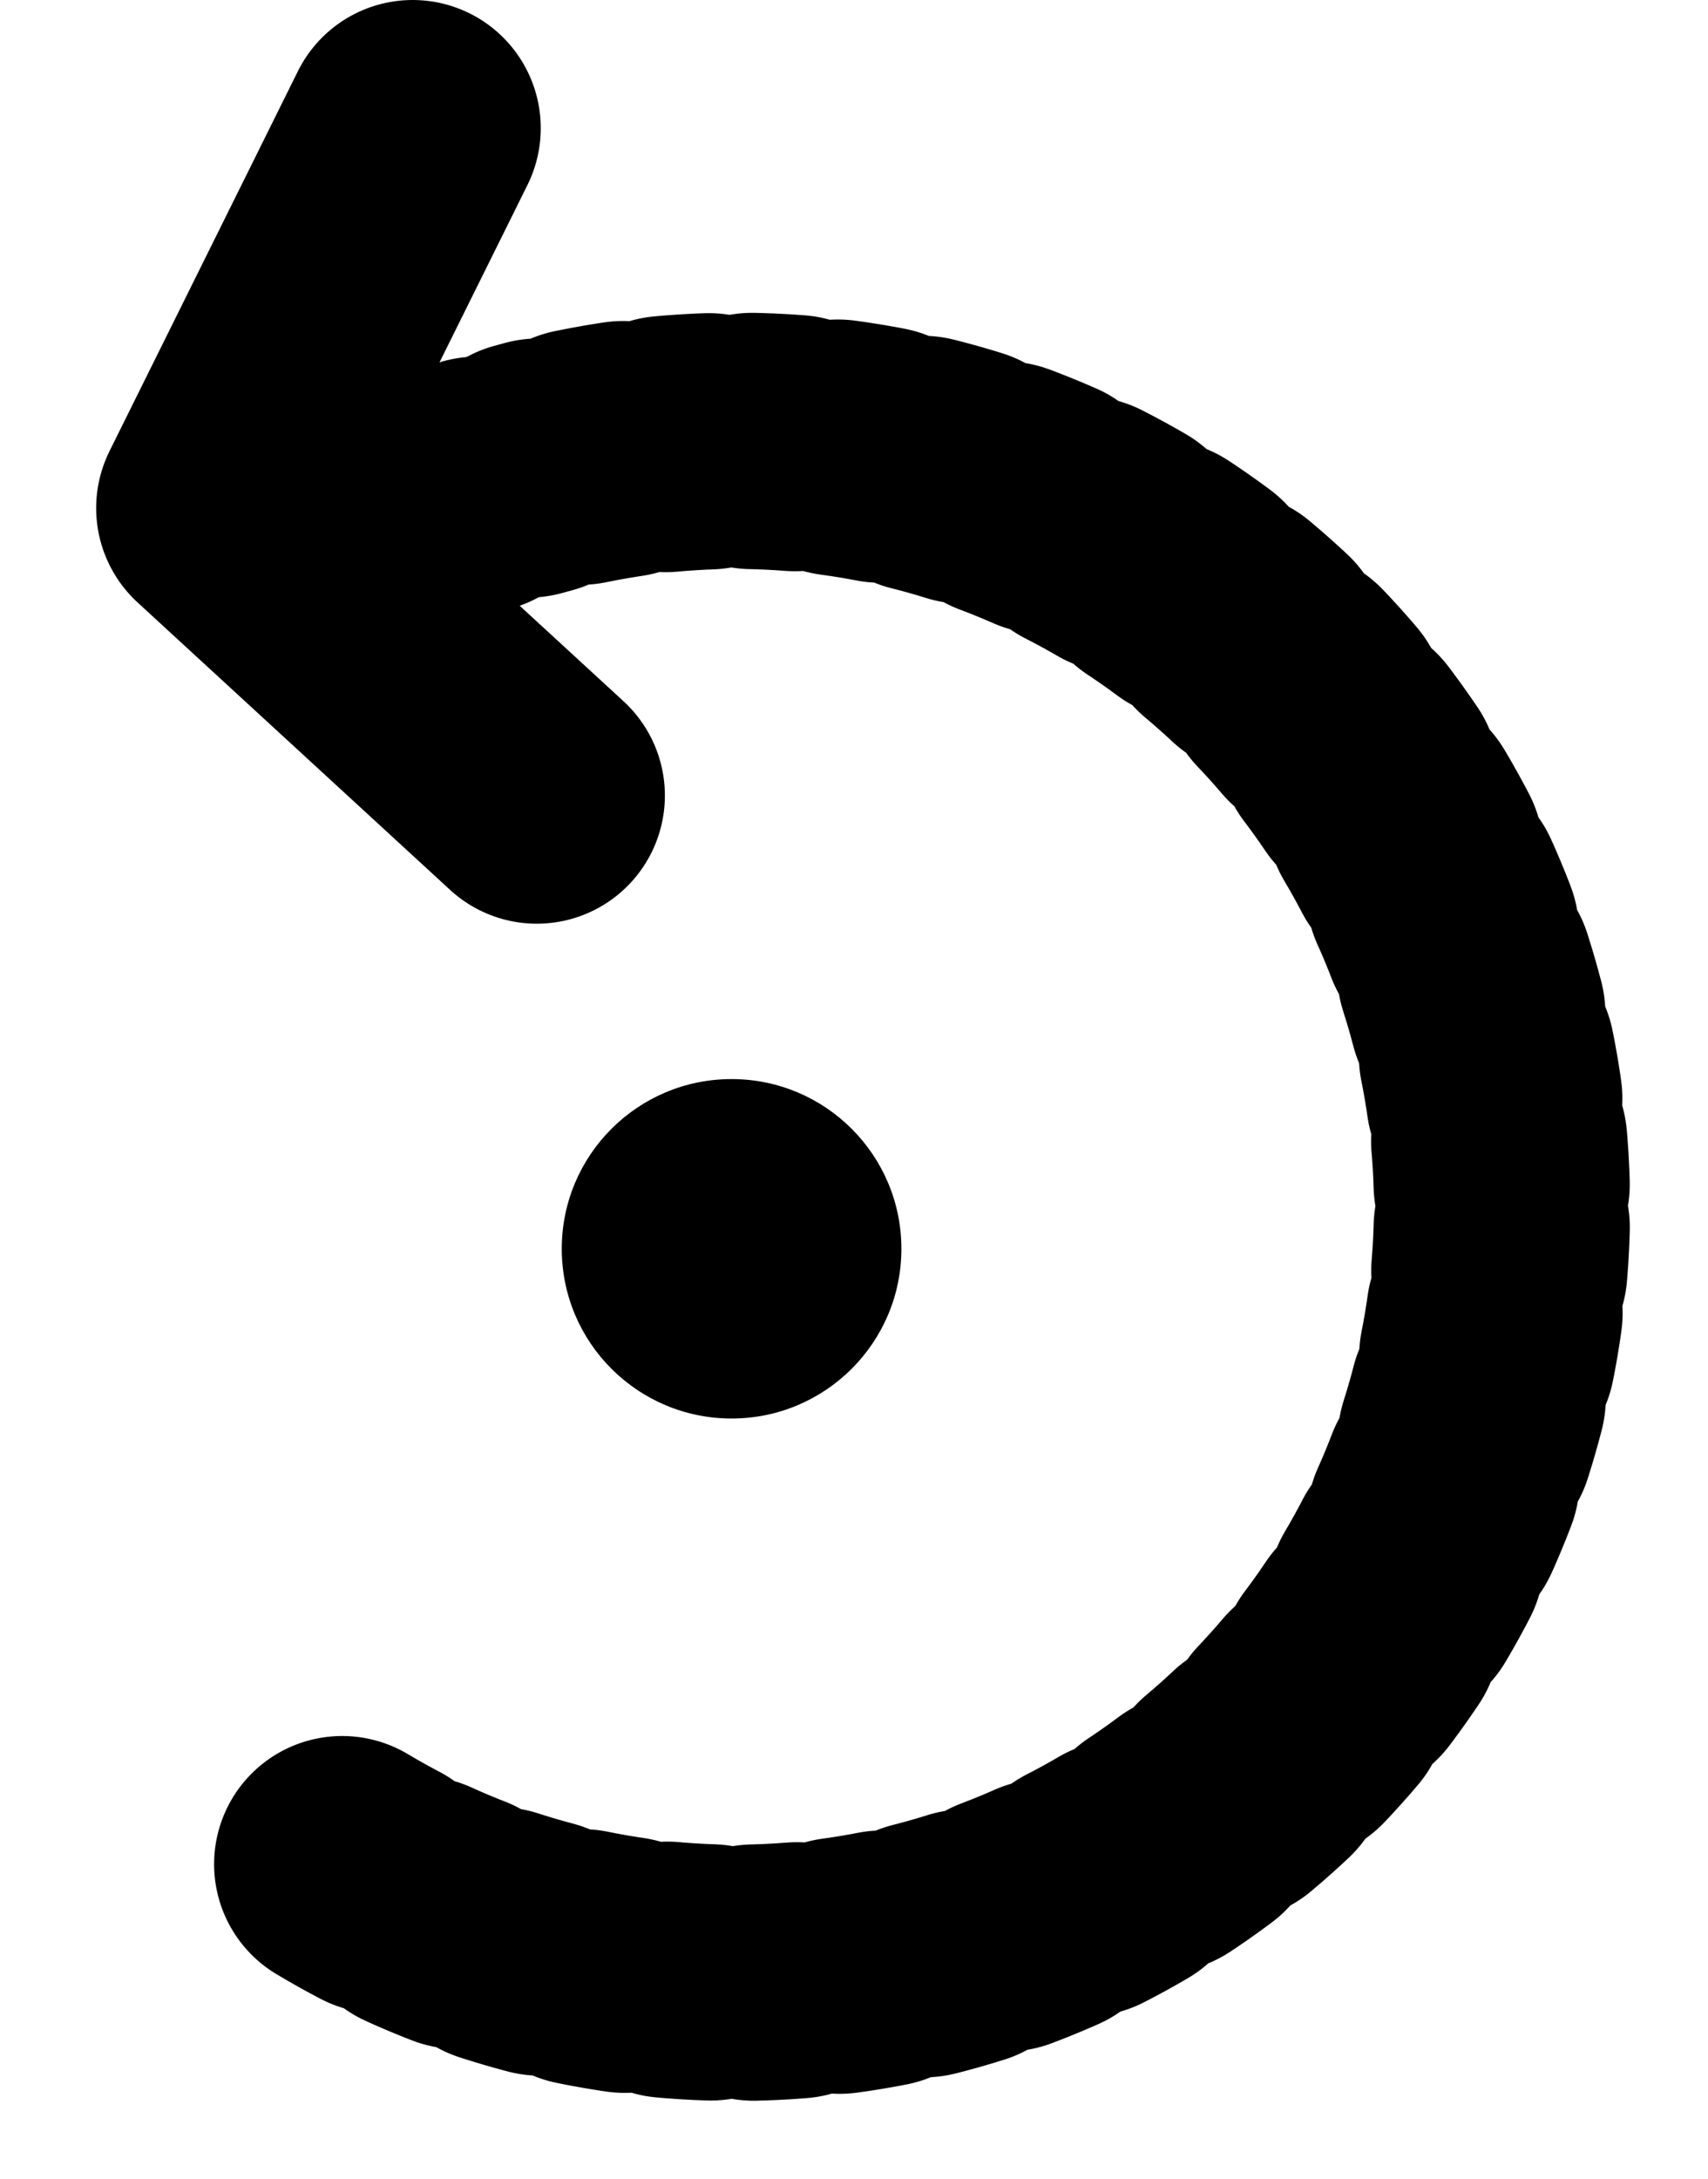
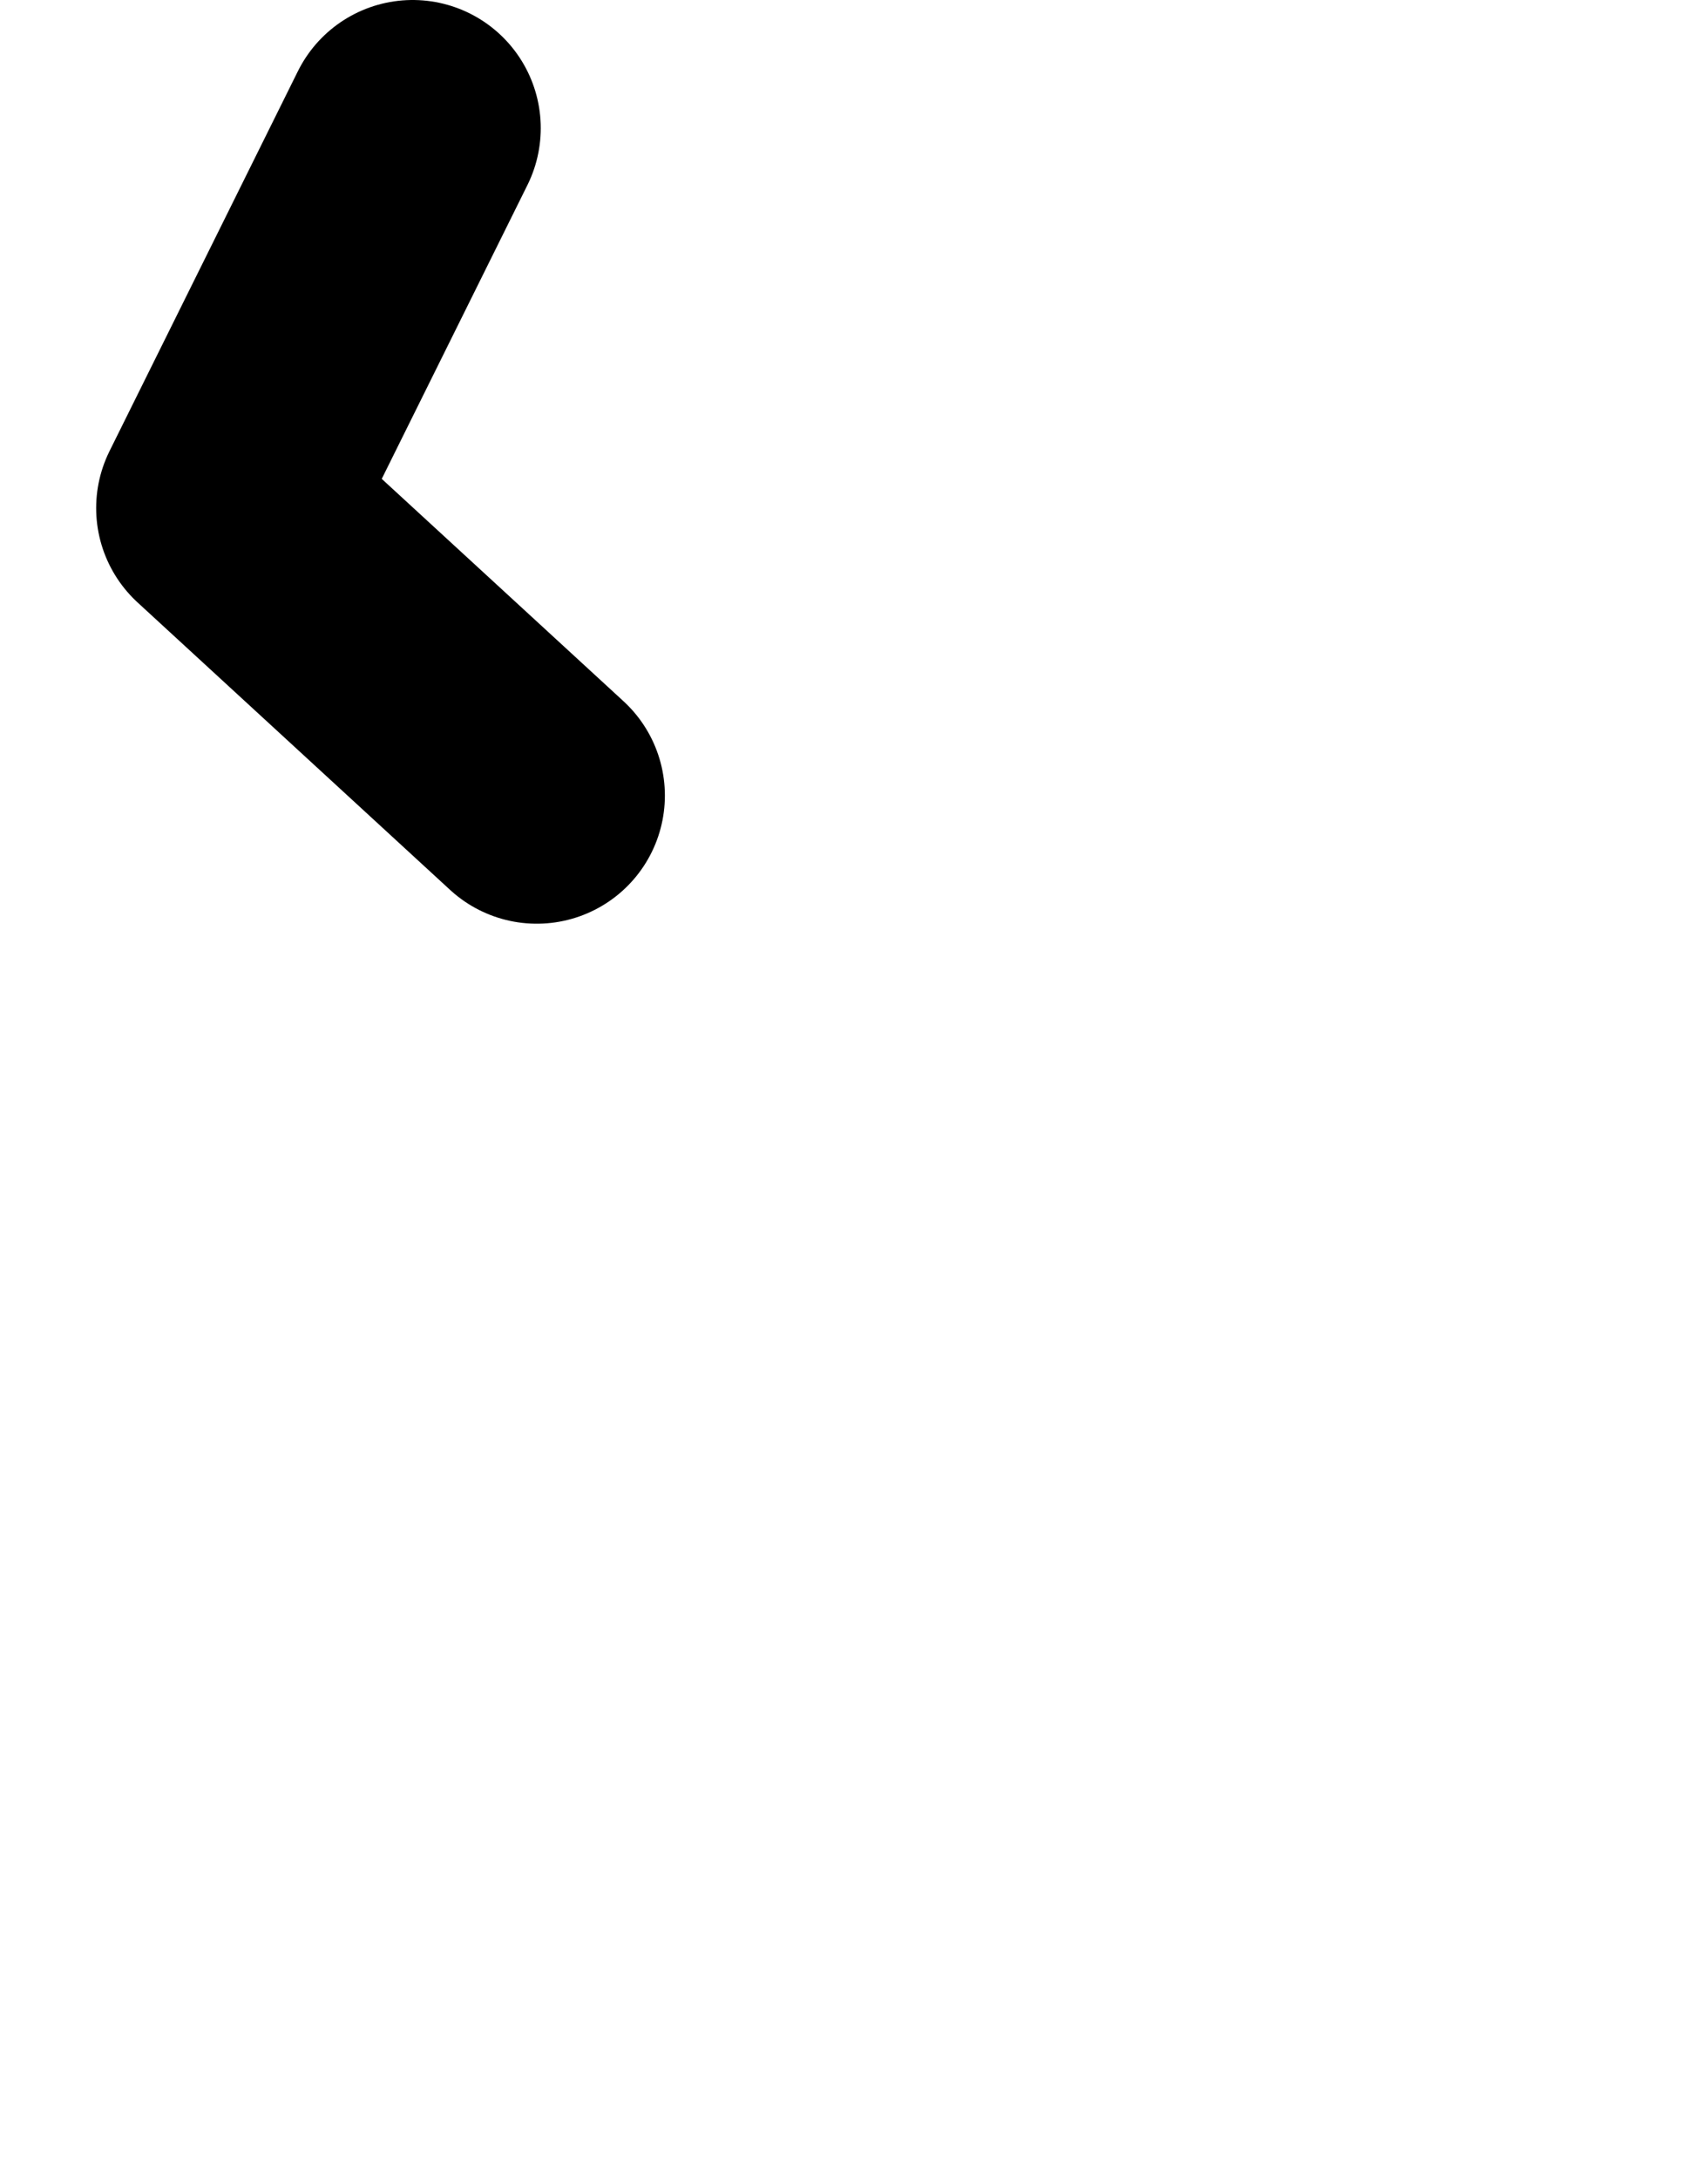
<svg xmlns="http://www.w3.org/2000/svg" width="40" height="51" viewBox="0 0 40 51" fill="none">
  <path d="M12.571 18.623L5.252 11.894L9.664 3" stroke="black" stroke-width="6" stroke-linecap="round" stroke-linejoin="round" />
-   <path d="M8.014 43.638C10.934 45.384 14.29 46.264 17.692 46.175C21.094 46.087 24.4 45.035 27.226 43.14C30.052 41.246 32.281 38.588 33.653 35.476C35.024 32.365 35.483 28.928 34.974 25.566C34.465 22.205 33.01 19.057 30.779 16.491C28.548 13.924 25.632 12.044 22.372 11.07C19.112 10.096 15.642 10.069 12.366 10.99" stroke="black" stroke-width="6" stroke-linecap="round" stroke-linejoin="round" stroke-dasharray="1.01 1.01" />
-   <path d="M11.178 11.348L10.064 11.782" stroke="black" stroke-width="6" stroke-linecap="round" stroke-linejoin="round" />
-   <ellipse rx="3.977" ry="3.973" transform="matrix(-1 0 0 1 17.133 29.233)" fill="black" />
</svg>